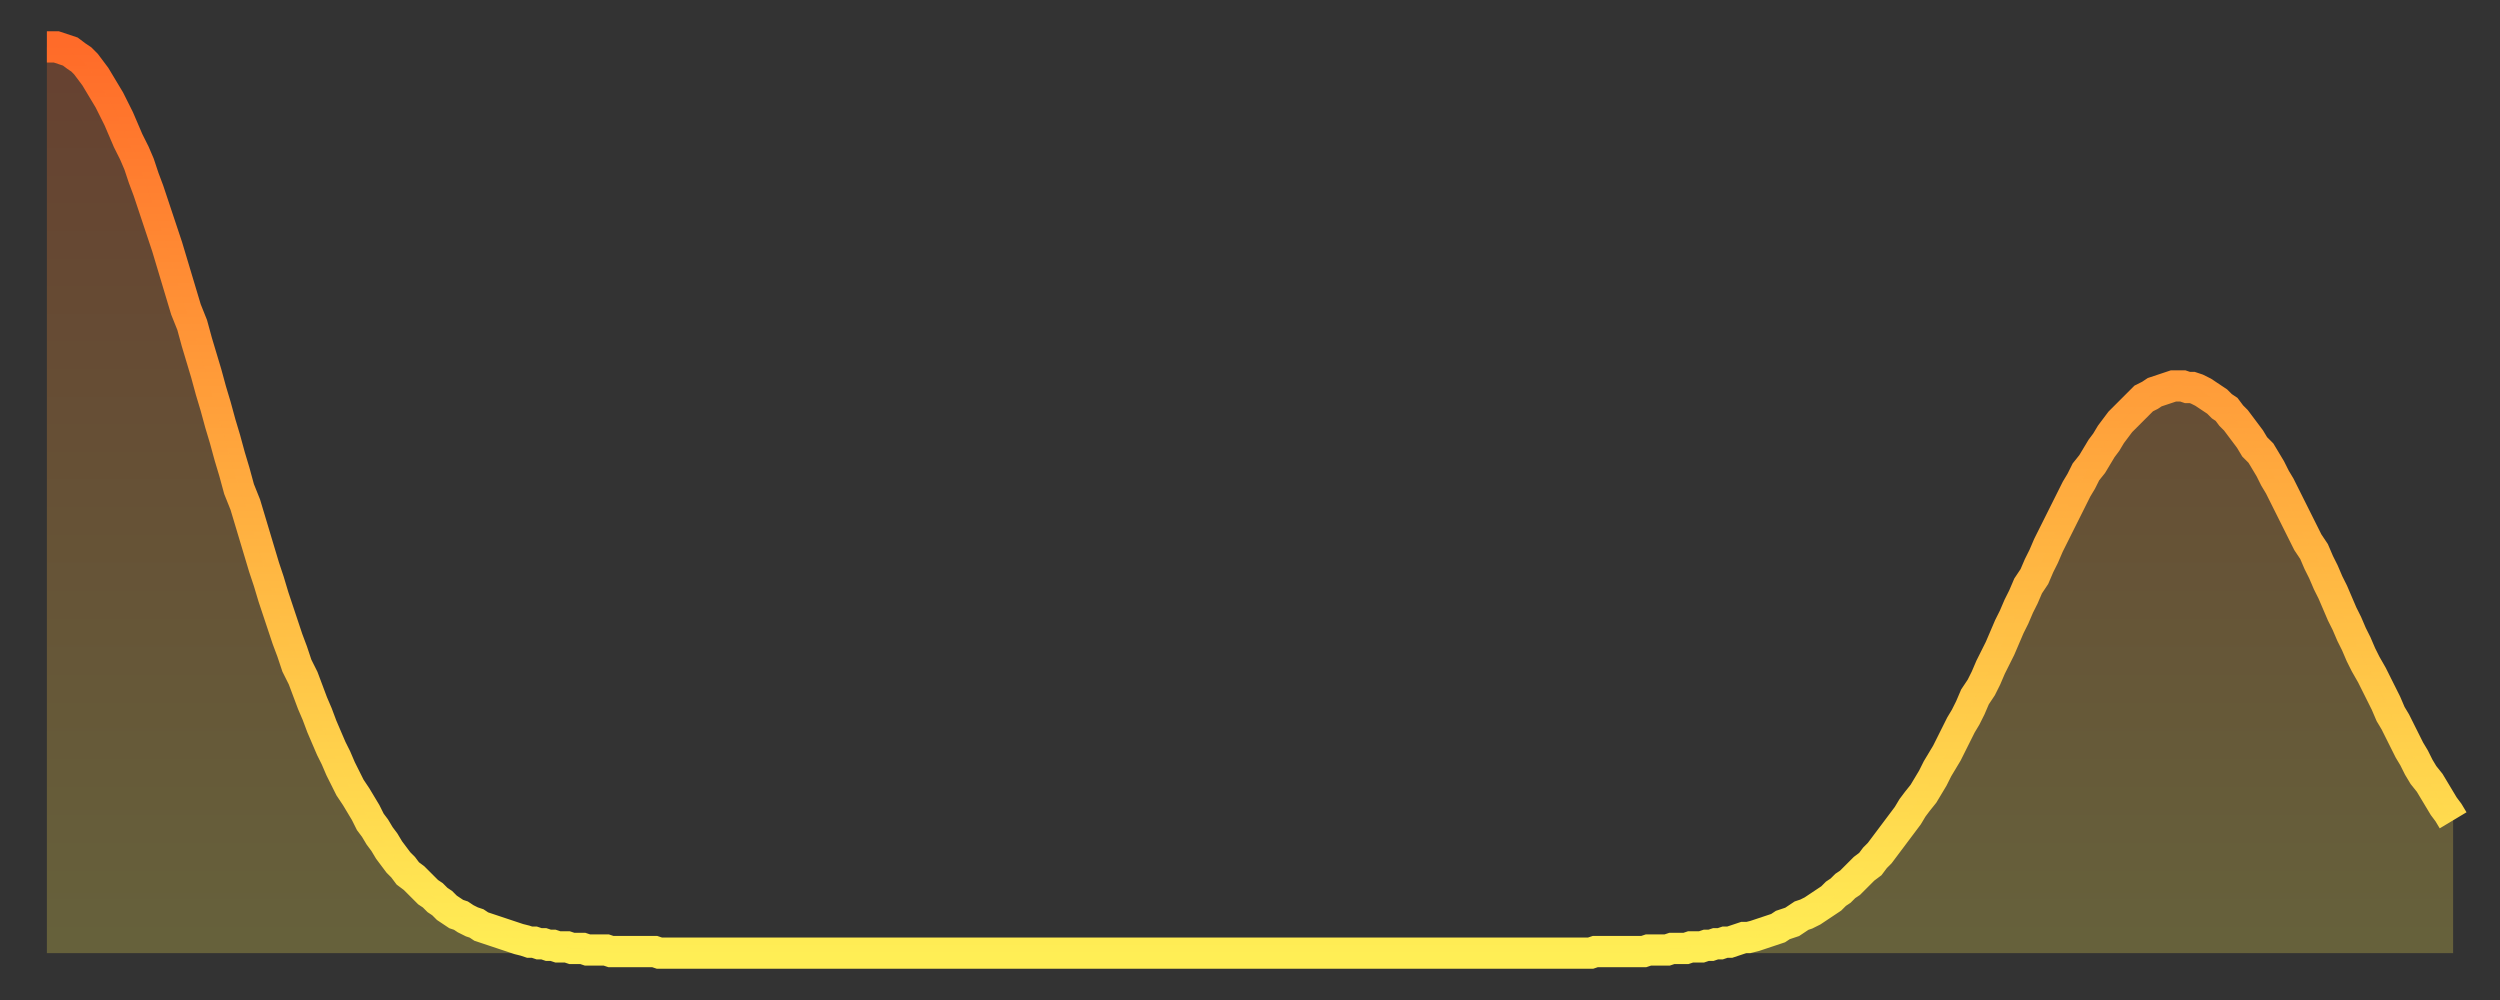
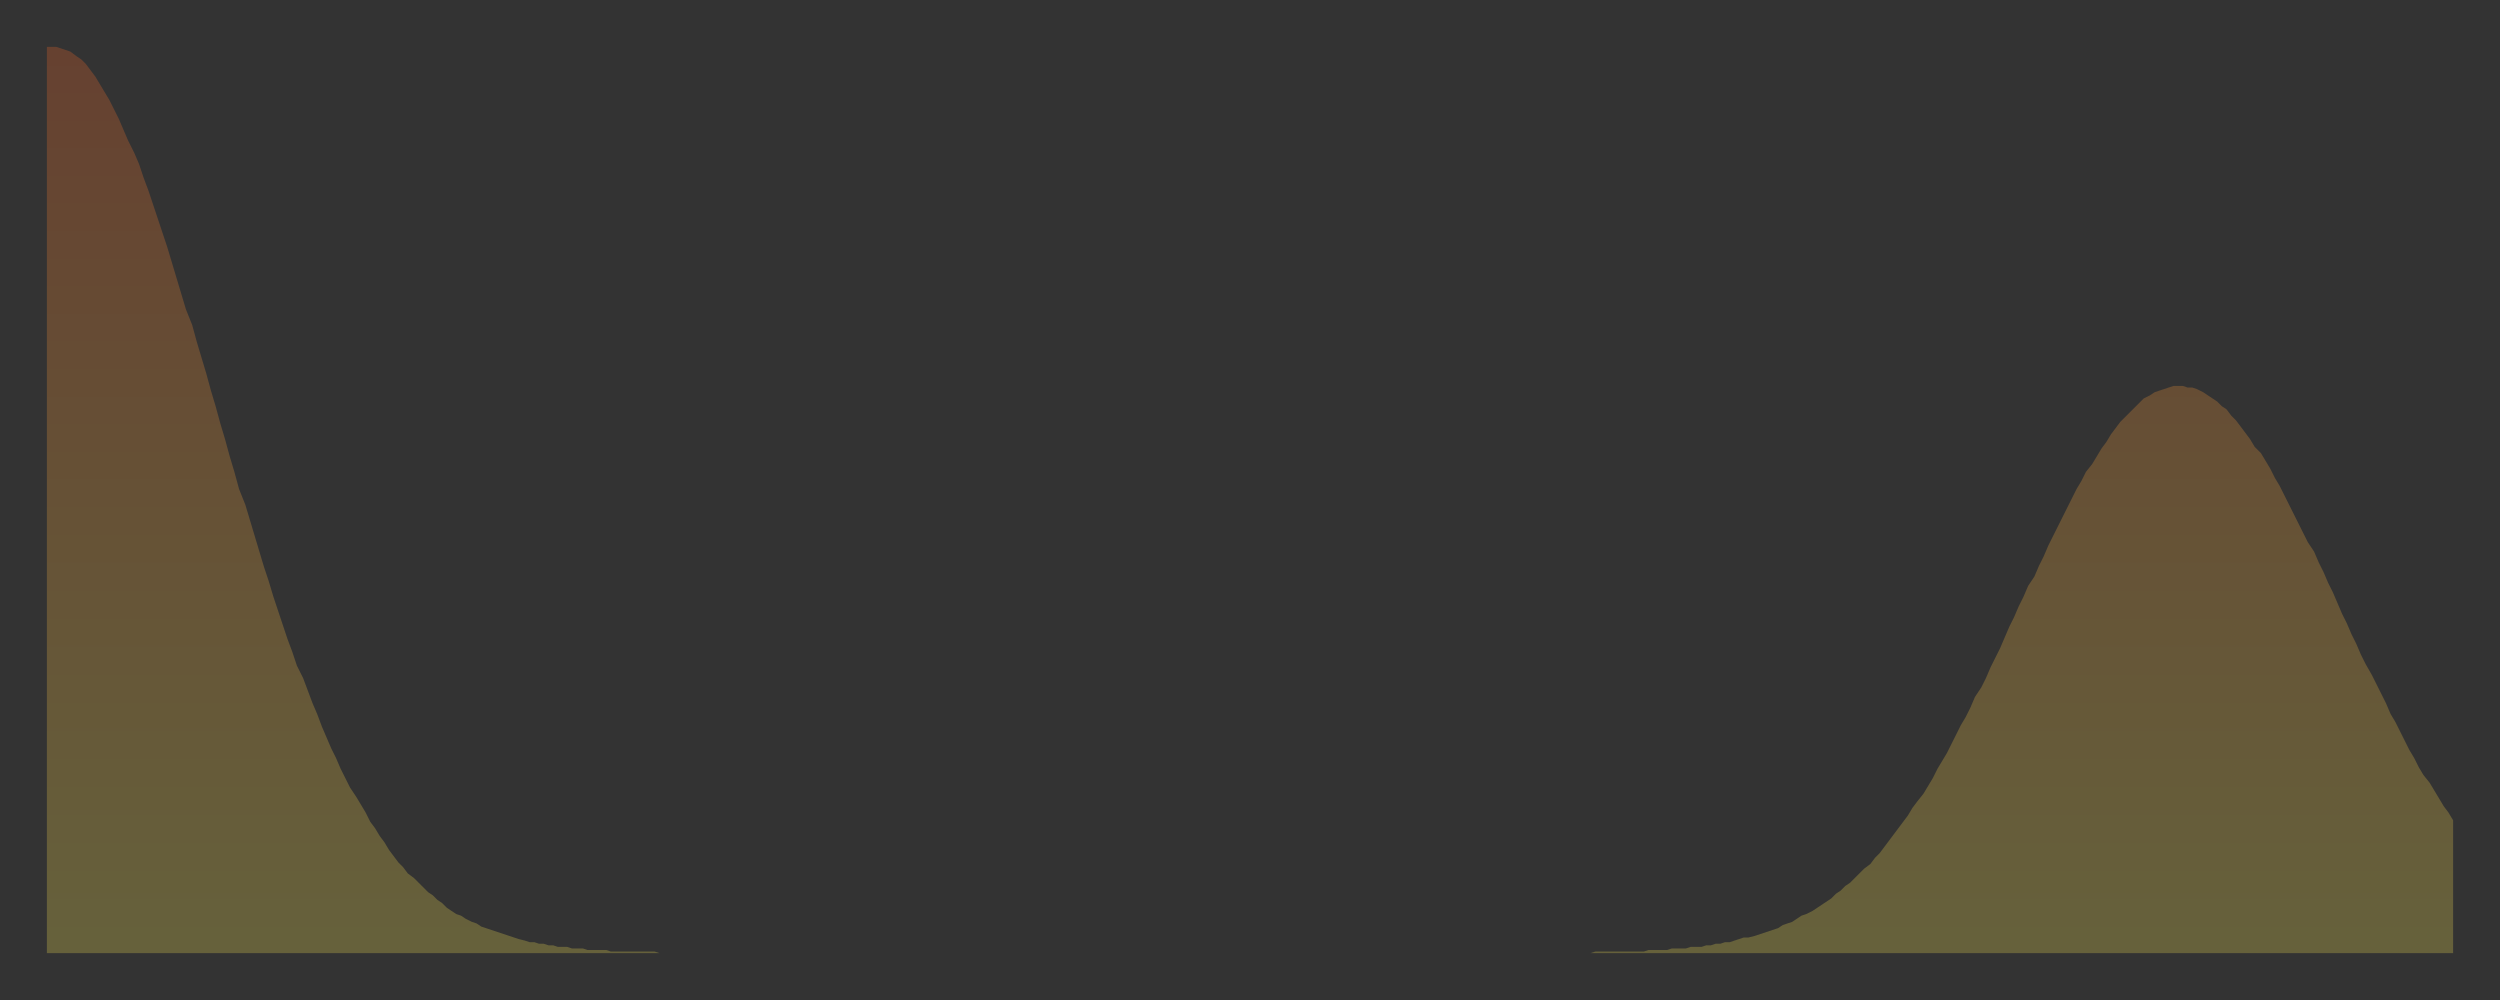
<svg xmlns="http://www.w3.org/2000/svg" baseProfile="full" height="64" version="1.1" width="160">
  <rect width="100%" height="100%" fill="#333333" stroke="none" />
  <defs>
    <linearGradient id="id54896" x1="0" x2="0" y1="0" y2="1">
      <stop offset="0%" stop-color="#ff6b29" />
      <stop offset="50%" stop-color="#ffad3f" />
      <stop offset="100%" stop-color="#ffee55" />
    </linearGradient>
  </defs>
  <g transform="translate(3,3)">
    <g>
-       <path d="M 0.0 0.0 L 0.3 0.0 0.6 0.0 0.9 0.1 1.2 0.2 1.5 0.3 1.9 0.6 2.2 0.8 2.5 1.1 2.8 1.5 3.1 1.9 3.4 2.4 3.7 2.9 4.0 3.4 4.3 4.0 4.6 4.6 4.9 5.3 5.2 6.0 5.6 6.8 5.9 7.5 6.2 8.4 6.5 9.2 6.8 10.1 7.1 11.0 7.4 11.9 7.7 12.8 8.0 13.8 8.3 14.8 8.6 15.8 8.9 16.8 9.3 17.8 9.6 18.9 9.9 19.9 10.2 20.9 10.5 22.0 10.8 23.0 11.1 24.1 11.4 25.1 11.7 26.2 12.0 27.2 12.3 28.3 12.7 29.3 13.0 30.3 13.3 31.3 13.6 32.3 13.9 33.3 14.2 34.2 14.5 35.2 14.8 36.1 15.1 37.0 15.4 37.9 15.7 38.7 16.0 39.6 16.4 40.4 16.7 41.2 17.0 42.0 17.3 42.7 17.6 43.5 17.9 44.2 18.2 44.9 18.5 45.5 18.8 46.2 19.1 46.8 19.4 47.4 19.8 48.0 20.1 48.5 20.4 49.0 20.7 49.6 21.0 50.0 21.3 50.5 21.6 50.9 21.9 51.4 22.2 51.8 22.5 52.2 22.8 52.5 23.1 52.9 23.5 53.2 23.8 53.5 24.1 53.8 24.4 54.1 24.7 54.3 25.0 54.6 25.3 54.8 25.6 55.1 25.9 55.3 26.2 55.5 26.5 55.6 26.8 55.8 27.2 56.0 27.5 56.1 27.8 56.3 28.1 56.4 28.4 56.5 28.7 56.6 29.0 56.7 29.3 56.8 29.6 56.9 29.9 57.0 30.2 57.1 30.6 57.2 30.9 57.3 31.2 57.3 31.5 57.4 31.8 57.4 32.1 57.5 32.4 57.5 32.7 57.6 33.0 57.6 33.3 57.6 33.6 57.7 33.9 57.7 34.3 57.7 34.6 57.8 34.9 57.8 35.2 57.8 35.5 57.8 35.8 57.8 36.1 57.9 36.4 57.9 36.7 57.9 37.0 57.9 37.3 57.9 37.7 57.9 38.0 57.9 38.3 57.9 38.6 57.9 38.9 57.9 39.2 58.0 39.5 58.0 39.8 58.0 40.1 58.0 40.4 58.0 40.7 58.0 41.0 58.0 41.4 58.0 41.7 58.0 42.0 58.0 42.3 58.0 42.6 58.0 42.9 58.0 43.2 58.0 43.5 58.0 43.8 58.0 44.1 58.0 44.4 58.0 44.7 58.0 45.1 58.0 45.4 58.0 45.7 58.0 46.0 58.0 46.3 58.0 46.6 58.0 46.9 58.0 47.2 58.0 47.5 58.0 47.8 58.0 48.1 58.0 48.5 58.0 48.8 58.0 49.1 58.0 49.4 58.0 49.7 58.0 50.0 58.0 50.3 58.0 50.6 58.0 50.9 58.0 51.2 58.0 51.5 58.0 51.8 58.0 52.2 58.0 52.5 58.0 52.8 58.0 53.1 58.0 53.4 58.0 53.7 58.0 54.0 58.0 54.3 58.0 54.6 58.0 54.9 58.0 55.2 58.0 55.6 58.0 55.9 58.0 56.2 58.0 56.5 58.0 56.8 58.0 57.1 58.0 57.4 58.0 57.7 58.0 58.0 58.0 58.3 58.0 58.6 58.0 58.9 58.0 59.3 58.0 59.6 58.0 59.9 58.0 60.2 58.0 60.5 58.0 60.8 58.0 61.1 58.0 61.4 58.0 61.7 58.0 62.0 58.0 62.3 58.0 62.6 58.0 63.0 58.0 63.3 58.0 63.6 58.0 63.9 58.0 64.2 58.0 64.5 58.0 64.8 58.0 65.1 58.0 65.4 58.0 65.7 58.0 66.0 58.0 66.4 58.0 66.7 58.0 67.0 58.0 67.3 58.0 67.6 58.0 67.9 58.0 68.2 58.0 68.5 58.0 68.8 58.0 69.1 58.0 69.4 58.0 69.7 58.0 70.1 58.0 70.4 58.0 70.7 58.0 71.0 58.0 71.3 58.0 71.6 58.0 71.9 58.0 72.2 58.0 72.5 58.0 72.8 58.0 73.1 58.0 73.5 58.0 73.8 58.0 74.1 58.0 74.4 58.0 74.7 58.0 75.0 58.0 75.3 58.0 75.6 58.0 75.9 58.0 76.2 58.0 76.5 58.0 76.8 58.0 77.2 58.0 77.5 58.0 77.8 58.0 78.1 58.0 78.4 58.0 78.7 58.0 79.0 58.0 79.3 58.0 79.6 58.0 79.9 58.0 80.2 58.0 80.5 58.0 80.9 58.0 81.2 58.0 81.5 58.0 81.8 58.0 82.1 58.0 82.4 58.0 82.7 58.0 83.0 58.0 83.3 58.0 83.6 58.0 83.9 58.0 84.3 58.0 84.6 58.0 84.9 58.0 85.2 58.0 85.5 58.0 85.8 58.0 86.1 58.0 86.4 58.0 86.7 58.0 87.0 58.0 87.3 58.0 87.6 58.0 88.0 58.0 88.3 58.0 88.6 58.0 88.9 58.0 89.2 58.0 89.5 58.0 89.8 58.0 90.1 58.0 90.4 58.0 90.7 58.0 91.0 58.0 91.4 58.0 91.7 58.0 92.0 58.0 92.3 58.0 92.6 58.0 92.9 58.0 93.2 58.0 93.5 58.0 93.8 58.0 94.1 58.0 94.4 58.0 94.7 58.0 95.1 58.0 95.4 58.0 95.7 58.0 96.0 58.0 96.3 58.0 96.6 58.0 96.9 58.0 97.2 58.0 97.5 58.0 97.8 58.0 98.1 58.0 98.4 58.0 98.8 58.0 99.1 57.9 99.4 57.9 99.7 57.9 100.0 57.9 100.3 57.9 100.6 57.9 100.9 57.9 101.2 57.9 101.5 57.9 101.8 57.9 102.2 57.9 102.5 57.8 102.8 57.8 103.1 57.8 103.4 57.8 103.7 57.8 104.0 57.7 104.3 57.7 104.6 57.7 104.9 57.7 105.2 57.6 105.5 57.6 105.9 57.6 106.2 57.5 106.5 57.5 106.8 57.4 107.1 57.4 107.4 57.3 107.7 57.3 108.0 57.2 108.3 57.1 108.6 57.0 108.9 57.0 109.3 56.9 109.6 56.8 109.9 56.7 110.2 56.6 110.5 56.5 110.8 56.4 111.1 56.2 111.4 56.1 111.7 56.0 112.0 55.8 112.3 55.6 112.6 55.5 113.0 55.3 113.3 55.1 113.6 54.9 113.9 54.7 114.2 54.5 114.5 54.2 114.8 54.0 115.1 53.7 115.4 53.5 115.7 53.2 116.0 52.9 116.3 52.6 116.7 52.3 117.0 51.9 117.3 51.6 117.6 51.2 117.9 50.8 118.2 50.4 118.5 50.0 118.8 49.6 119.1 49.2 119.4 48.7 119.7 48.3 120.1 47.8 120.4 47.3 120.7 46.8 121.0 46.2 121.3 45.7 121.6 45.2 121.9 44.6 122.2 44.0 122.5 43.4 122.8 42.9 123.1 42.3 123.4 41.6 123.8 41.0 124.1 40.4 124.4 39.7 124.7 39.1 125.0 38.5 125.3 37.8 125.6 37.1 125.9 36.5 126.2 35.8 126.5 35.2 126.8 34.5 127.2 33.9 127.5 33.2 127.8 32.6 128.1 31.9 128.4 31.3 128.7 30.7 129.0 30.1 129.3 29.5 129.6 28.9 129.9 28.3 130.2 27.8 130.5 27.2 130.9 26.7 131.2 26.2 131.5 25.7 131.8 25.3 132.1 24.8 132.4 24.4 132.7 24.0 133.0 23.7 133.3 23.4 133.6 23.1 133.9 22.8 134.2 22.5 134.6 22.3 134.9 22.1 135.2 22.0 135.5 21.9 135.8 21.8 136.1 21.7 136.4 21.7 136.7 21.7 137.0 21.8 137.3 21.8 137.6 21.9 138.0 22.1 138.3 22.3 138.6 22.5 138.9 22.7 139.2 23.0 139.5 23.2 139.8 23.6 140.1 23.9 140.4 24.3 140.7 24.7 141.0 25.1 141.3 25.6 141.7 26.0 142.0 26.5 142.3 27.0 142.6 27.6 142.9 28.1 143.2 28.7 143.5 29.3 143.8 29.9 144.1 30.5 144.4 31.1 144.7 31.7 145.1 32.3 145.4 33.0 145.7 33.6 146.0 34.3 146.3 34.9 146.6 35.6 146.9 36.3 147.2 36.9 147.5 37.6 147.8 38.2 148.1 38.9 148.4 39.5 148.8 40.2 149.1 40.8 149.4 41.4 149.7 42.0 150.0 42.7 150.3 43.2 150.6 43.8 150.9 44.4 151.2 45.0 151.5 45.5 151.8 46.1 152.1 46.6 152.5 47.1 152.8 47.6 153.1 48.1 153.4 48.6 153.7 49.0 154.0 49.5" fill="none" id="graph-curve" opacity="1" stroke="url(#id54896)" stroke-width="2" />
      <path d="M 0 58 L 0.0 0.0 0.3 0.0 0.6 0.0 0.9 0.1 1.2 0.2 1.5 0.3 1.9 0.6 2.2 0.8 2.5 1.1 2.8 1.5 3.1 1.9 3.4 2.4 3.7 2.9 4.0 3.4 4.3 4.0 4.6 4.6 4.9 5.3 5.2 6.0 5.6 6.8 5.9 7.5 6.2 8.4 6.5 9.2 6.8 10.1 7.1 11.0 7.4 11.9 7.7 12.8 8.0 13.8 8.3 14.8 8.6 15.8 8.9 16.8 9.3 17.8 9.6 18.9 9.9 19.9 10.2 20.9 10.5 22.0 10.8 23.0 11.1 24.1 11.4 25.1 11.7 26.2 12.0 27.2 12.3 28.3 12.7 29.3 13.0 30.3 13.3 31.3 13.6 32.3 13.9 33.3 14.2 34.2 14.5 35.2 14.8 36.1 15.1 37.0 15.4 37.9 15.7 38.7 16.0 39.6 16.4 40.4 16.7 41.2 17.0 42.0 17.3 42.7 17.6 43.5 17.9 44.2 18.2 44.9 18.5 45.5 18.8 46.2 19.1 46.8 19.4 47.4 19.8 48.0 20.1 48.5 20.4 49.0 20.7 49.6 21.0 50.0 21.3 50.5 21.6 50.9 21.9 51.4 22.2 51.8 22.5 52.2 22.8 52.5 23.1 52.9 23.5 53.2 23.8 53.5 24.1 53.8 24.4 54.1 24.7 54.3 25.0 54.6 25.3 54.8 25.6 55.1 25.9 55.3 26.2 55.5 26.5 55.6 26.8 55.8 27.2 56.0 27.5 56.1 27.8 56.3 28.1 56.4 28.4 56.5 28.7 56.6 29.0 56.7 29.3 56.8 29.6 56.9 29.9 57.0 30.2 57.1 30.6 57.2 30.9 57.3 31.2 57.3 31.5 57.4 31.8 57.4 32.1 57.5 32.4 57.5 32.7 57.6 33.0 57.6 33.3 57.6 33.6 57.7 33.9 57.7 34.3 57.7 34.6 57.8 34.9 57.8 35.2 57.8 35.5 57.8 35.8 57.8 36.1 57.9 36.4 57.9 36.7 57.9 37.0 57.9 37.3 57.9 37.7 57.9 38.0 57.9 38.3 57.9 38.6 57.9 38.9 57.9 39.2 58.0 39.5 58.0 39.8 58.0 40.1 58.0 40.4 58.0 40.7 58.0 41.0 58.0 41.4 58.0 41.7 58.0 42.0 58.0 42.3 58.0 42.6 58.0 42.9 58.0 43.2 58.0 43.5 58.0 43.8 58.0 44.1 58.0 44.4 58.0 44.7 58.0 45.1 58.0 45.4 58.0 45.7 58.0 46.0 58.0 46.3 58.0 46.6 58.0 46.9 58.0 47.2 58.0 47.5 58.0 47.8 58.0 48.1 58.0 48.5 58.0 48.8 58.0 49.1 58.0 49.4 58.0 49.7 58.0 50.0 58.0 50.3 58.0 50.6 58.0 50.9 58.0 51.2 58.0 51.5 58.0 51.8 58.0 52.2 58.0 52.5 58.0 52.8 58.0 53.1 58.0 53.4 58.0 53.7 58.0 54.0 58.0 54.3 58.0 54.6 58.0 54.9 58.0 55.2 58.0 55.6 58.0 55.9 58.0 56.2 58.0 56.5 58.0 56.8 58.0 57.1 58.0 57.4 58.0 57.7 58.0 58.0 58.0 58.3 58.0 58.6 58.0 58.9 58.0 59.3 58.0 59.6 58.0 59.9 58.0 60.2 58.0 60.5 58.0 60.8 58.0 61.1 58.0 61.4 58.0 61.7 58.0 62.0 58.0 62.3 58.0 62.6 58.0 63.0 58.0 63.3 58.0 63.6 58.0 63.9 58.0 64.2 58.0 64.5 58.0 64.8 58.0 65.1 58.0 65.4 58.0 65.7 58.0 66.0 58.0 66.4 58.0 66.7 58.0 67.0 58.0 67.3 58.0 67.6 58.0 67.9 58.0 68.2 58.0 68.5 58.0 68.8 58.0 69.1 58.0 69.4 58.0 69.7 58.0 70.1 58.0 70.4 58.0 70.7 58.0 71.0 58.0 71.3 58.0 71.6 58.0 71.9 58.0 72.2 58.0 72.5 58.0 72.8 58.0 73.1 58.0 73.5 58.0 73.8 58.0 74.1 58.0 74.4 58.0 74.7 58.0 75.0 58.0 75.3 58.0 75.6 58.0 75.9 58.0 76.2 58.0 76.5 58.0 76.8 58.0 77.2 58.0 77.5 58.0 77.8 58.0 78.1 58.0 78.4 58.0 78.7 58.0 79.0 58.0 79.3 58.0 79.6 58.0 79.9 58.0 80.2 58.0 80.5 58.0 80.9 58.0 81.2 58.0 81.5 58.0 81.8 58.0 82.1 58.0 82.4 58.0 82.7 58.0 83.0 58.0 83.3 58.0 83.6 58.0 83.9 58.0 84.3 58.0 84.6 58.0 84.9 58.0 85.2 58.0 85.5 58.0 85.8 58.0 86.1 58.0 86.4 58.0 86.7 58.0 87.0 58.0 87.3 58.0 87.6 58.0 88.0 58.0 88.3 58.0 88.6 58.0 88.9 58.0 89.2 58.0 89.5 58.0 89.8 58.0 90.1 58.0 90.4 58.0 90.7 58.0 91.0 58.0 91.4 58.0 91.7 58.0 92.0 58.0 92.3 58.0 92.6 58.0 92.9 58.0 93.2 58.0 93.5 58.0 93.8 58.0 94.1 58.0 94.4 58.0 94.7 58.0 95.1 58.0 95.4 58.0 95.7 58.0 96.0 58.0 96.3 58.0 96.6 58.0 96.9 58.0 97.2 58.0 97.5 58.0 97.8 58.0 98.1 58.0 98.4 58.0 98.8 58.0 99.1 57.9 99.4 57.9 99.7 57.9 100.0 57.9 100.3 57.9 100.6 57.9 100.9 57.9 101.2 57.9 101.5 57.9 101.8 57.9 102.2 57.9 102.5 57.8 102.8 57.8 103.1 57.8 103.4 57.8 103.7 57.8 104.0 57.7 104.3 57.7 104.6 57.7 104.9 57.7 105.2 57.6 105.5 57.6 105.9 57.6 106.2 57.5 106.5 57.5 106.8 57.4 107.1 57.4 107.4 57.3 107.7 57.3 108.0 57.2 108.3 57.1 108.6 57.0 108.9 57.0 109.3 56.9 109.6 56.8 109.9 56.7 110.2 56.6 110.5 56.5 110.8 56.4 111.1 56.2 111.4 56.1 111.7 56.0 112.0 55.8 112.3 55.6 112.6 55.5 113.0 55.3 113.3 55.1 113.6 54.9 113.9 54.7 114.2 54.5 114.5 54.2 114.8 54.0 115.1 53.7 115.4 53.5 115.7 53.2 116.0 52.9 116.3 52.6 116.7 52.3 117.0 51.9 117.3 51.6 117.6 51.2 117.9 50.8 118.2 50.4 118.5 50.0 118.8 49.6 119.1 49.2 119.4 48.7 119.7 48.3 120.1 47.8 120.4 47.3 120.7 46.8 121.0 46.2 121.3 45.7 121.6 45.2 121.9 44.6 122.2 44.0 122.5 43.4 122.8 42.9 123.1 42.3 123.4 41.6 123.8 41.0 124.1 40.4 124.4 39.7 124.7 39.1 125.0 38.5 125.3 37.8 125.6 37.1 125.9 36.5 126.2 35.8 126.5 35.2 126.8 34.5 127.2 33.9 127.5 33.2 127.8 32.6 128.1 31.9 128.4 31.3 128.7 30.7 129.0 30.1 129.3 29.5 129.6 28.9 129.9 28.3 130.2 27.8 130.5 27.2 130.9 26.7 131.2 26.2 131.5 25.7 131.8 25.3 132.1 24.8 132.4 24.4 132.7 24.0 133.0 23.7 133.3 23.4 133.6 23.1 133.9 22.8 134.2 22.5 134.6 22.3 134.9 22.1 135.2 22.0 135.5 21.9 135.8 21.8 136.1 21.7 136.4 21.7 136.7 21.7 137.0 21.8 137.3 21.8 137.6 21.9 138.0 22.1 138.3 22.3 138.6 22.5 138.9 22.7 139.2 23.0 139.5 23.2 139.8 23.6 140.1 23.9 140.4 24.3 140.7 24.7 141.0 25.1 141.3 25.6 141.7 26.0 142.0 26.5 142.3 27.0 142.6 27.6 142.9 28.1 143.2 28.7 143.5 29.3 143.8 29.9 144.1 30.5 144.4 31.1 144.7 31.7 145.1 32.3 145.4 33.0 145.7 33.6 146.0 34.3 146.3 34.9 146.6 35.6 146.9 36.3 147.2 36.9 147.5 37.6 147.8 38.2 148.1 38.9 148.4 39.5 148.8 40.2 149.1 40.8 149.4 41.4 149.7 42.0 150.0 42.7 150.3 43.2 150.6 43.8 150.9 44.4 151.2 45.0 151.5 45.5 151.8 46.1 152.1 46.6 152.5 47.1 152.8 47.6 153.1 48.1 153.4 48.6 153.7 49.0 154.0 49.5 154 58" fill="url(#id54896)" fill-opacity=".25" id="graph-shadow" />
    </g>
  </g>
</svg>